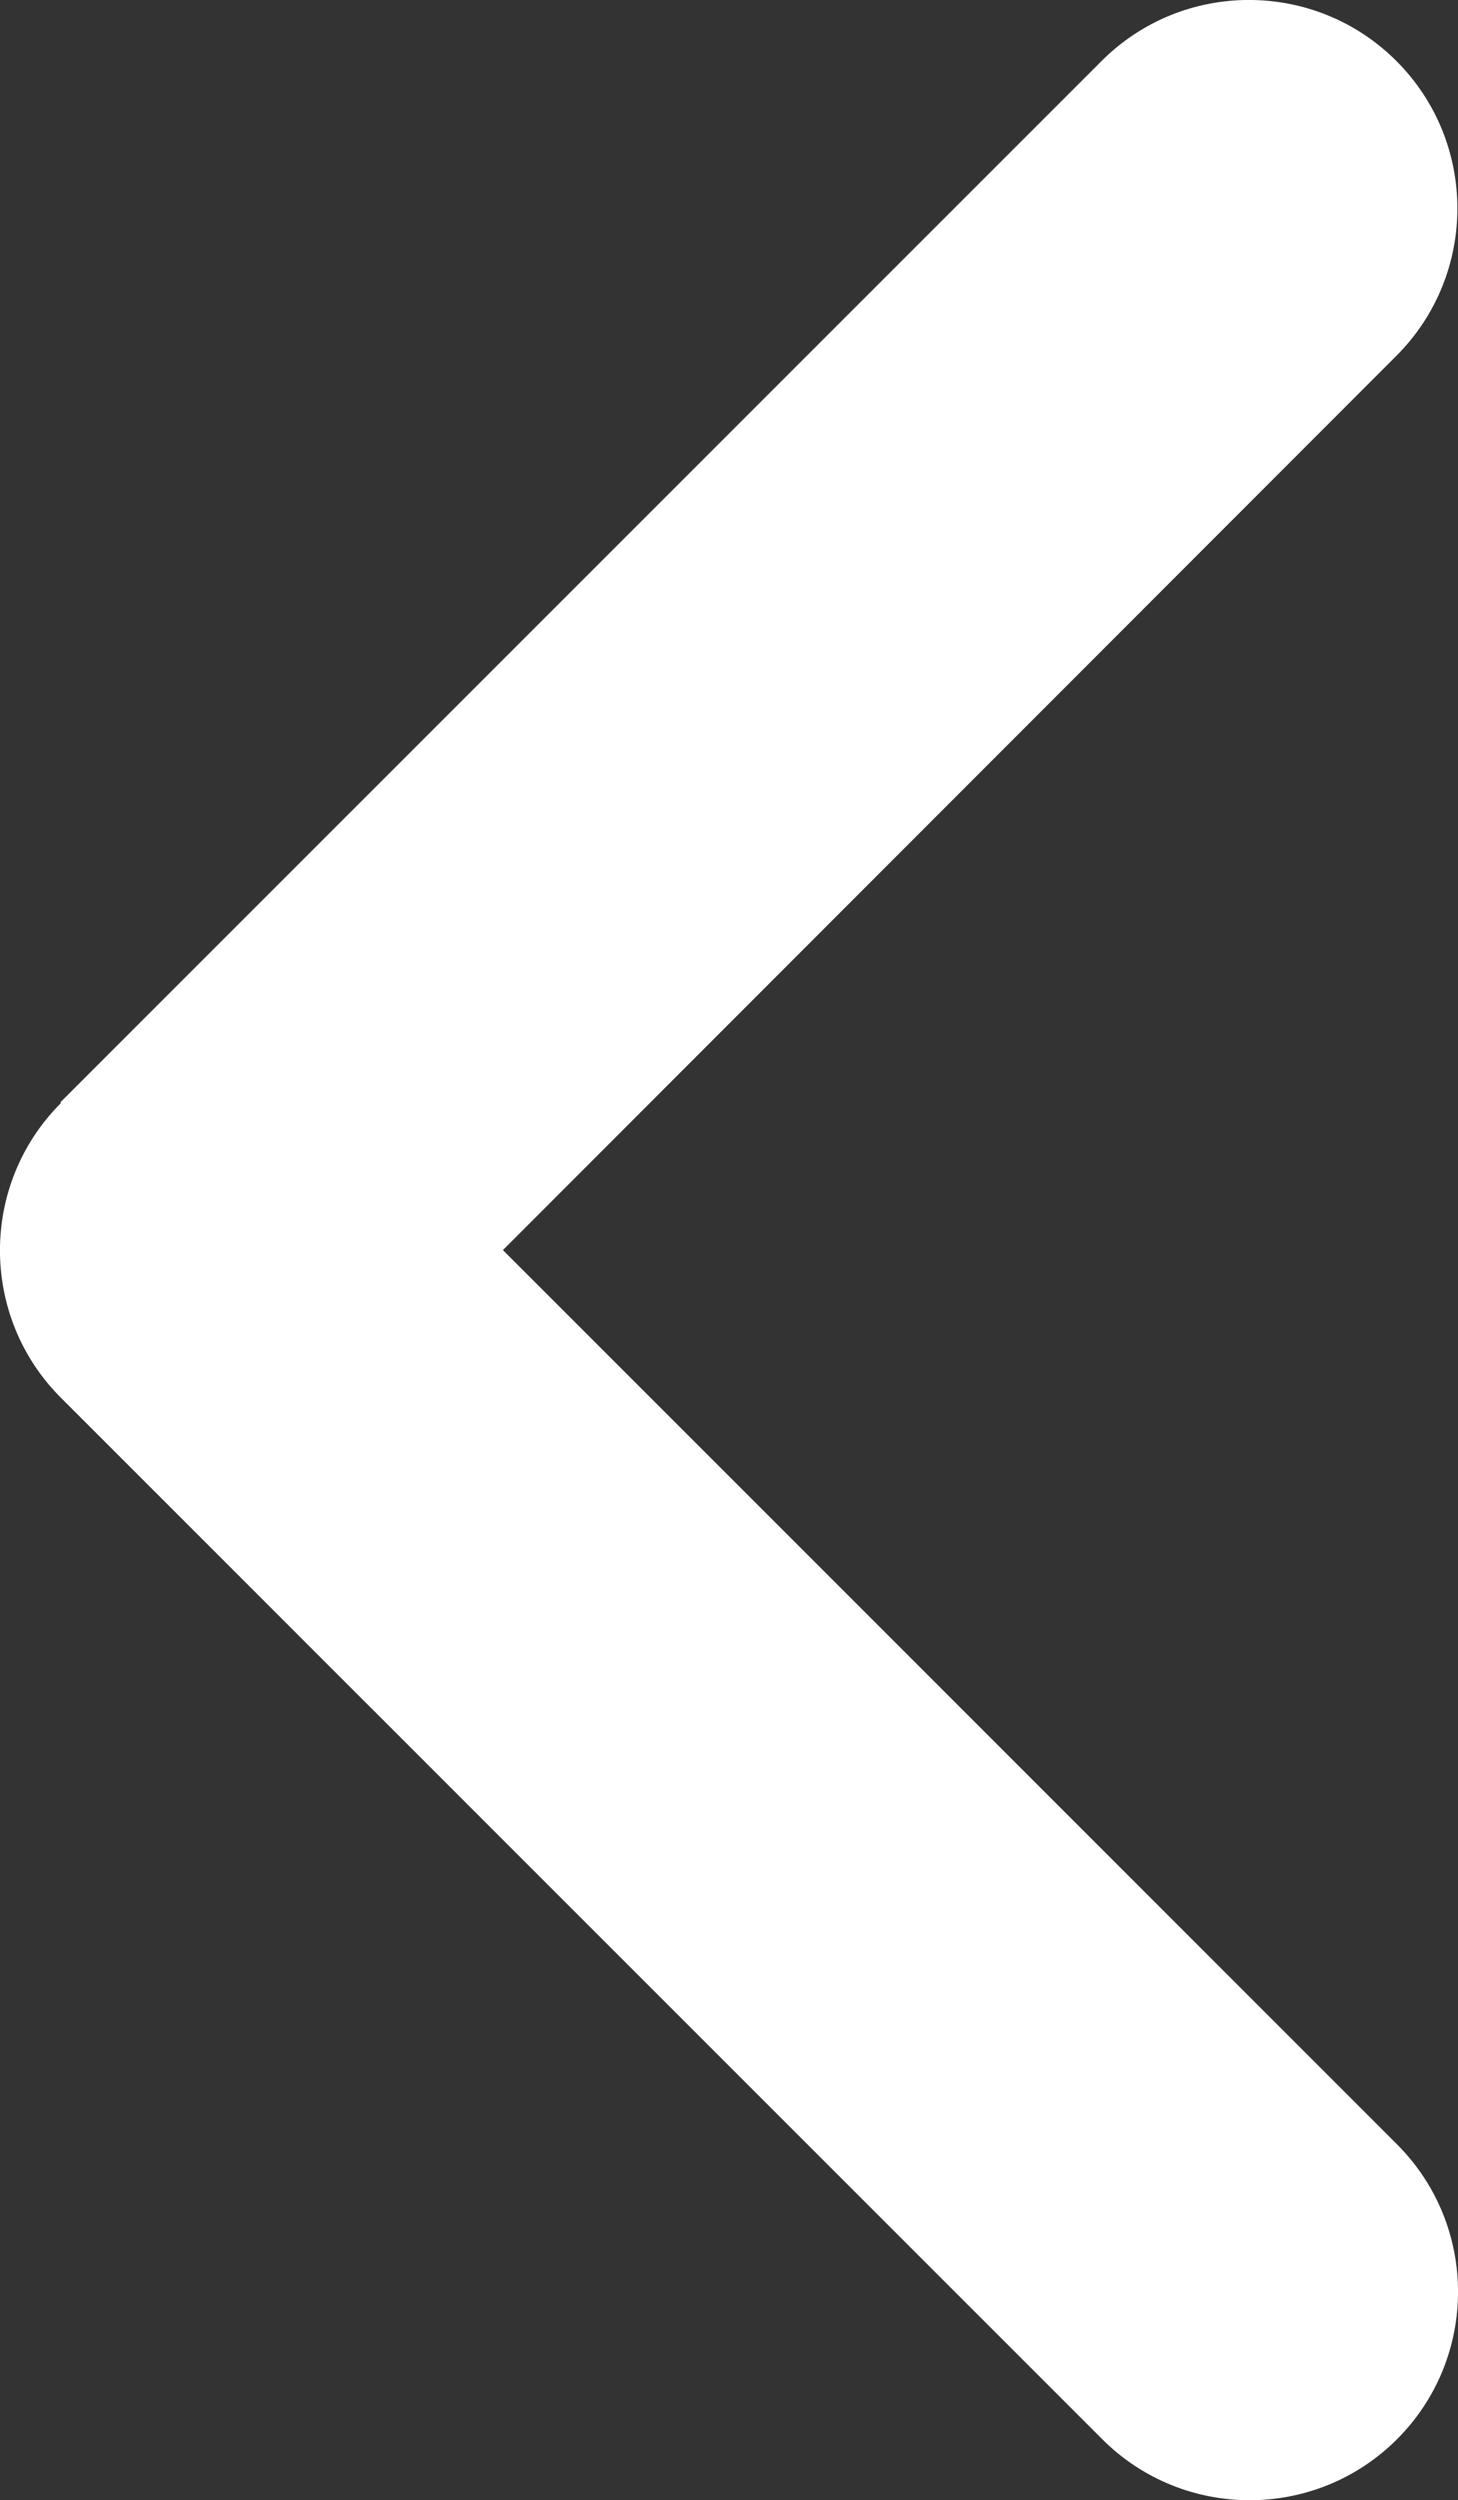
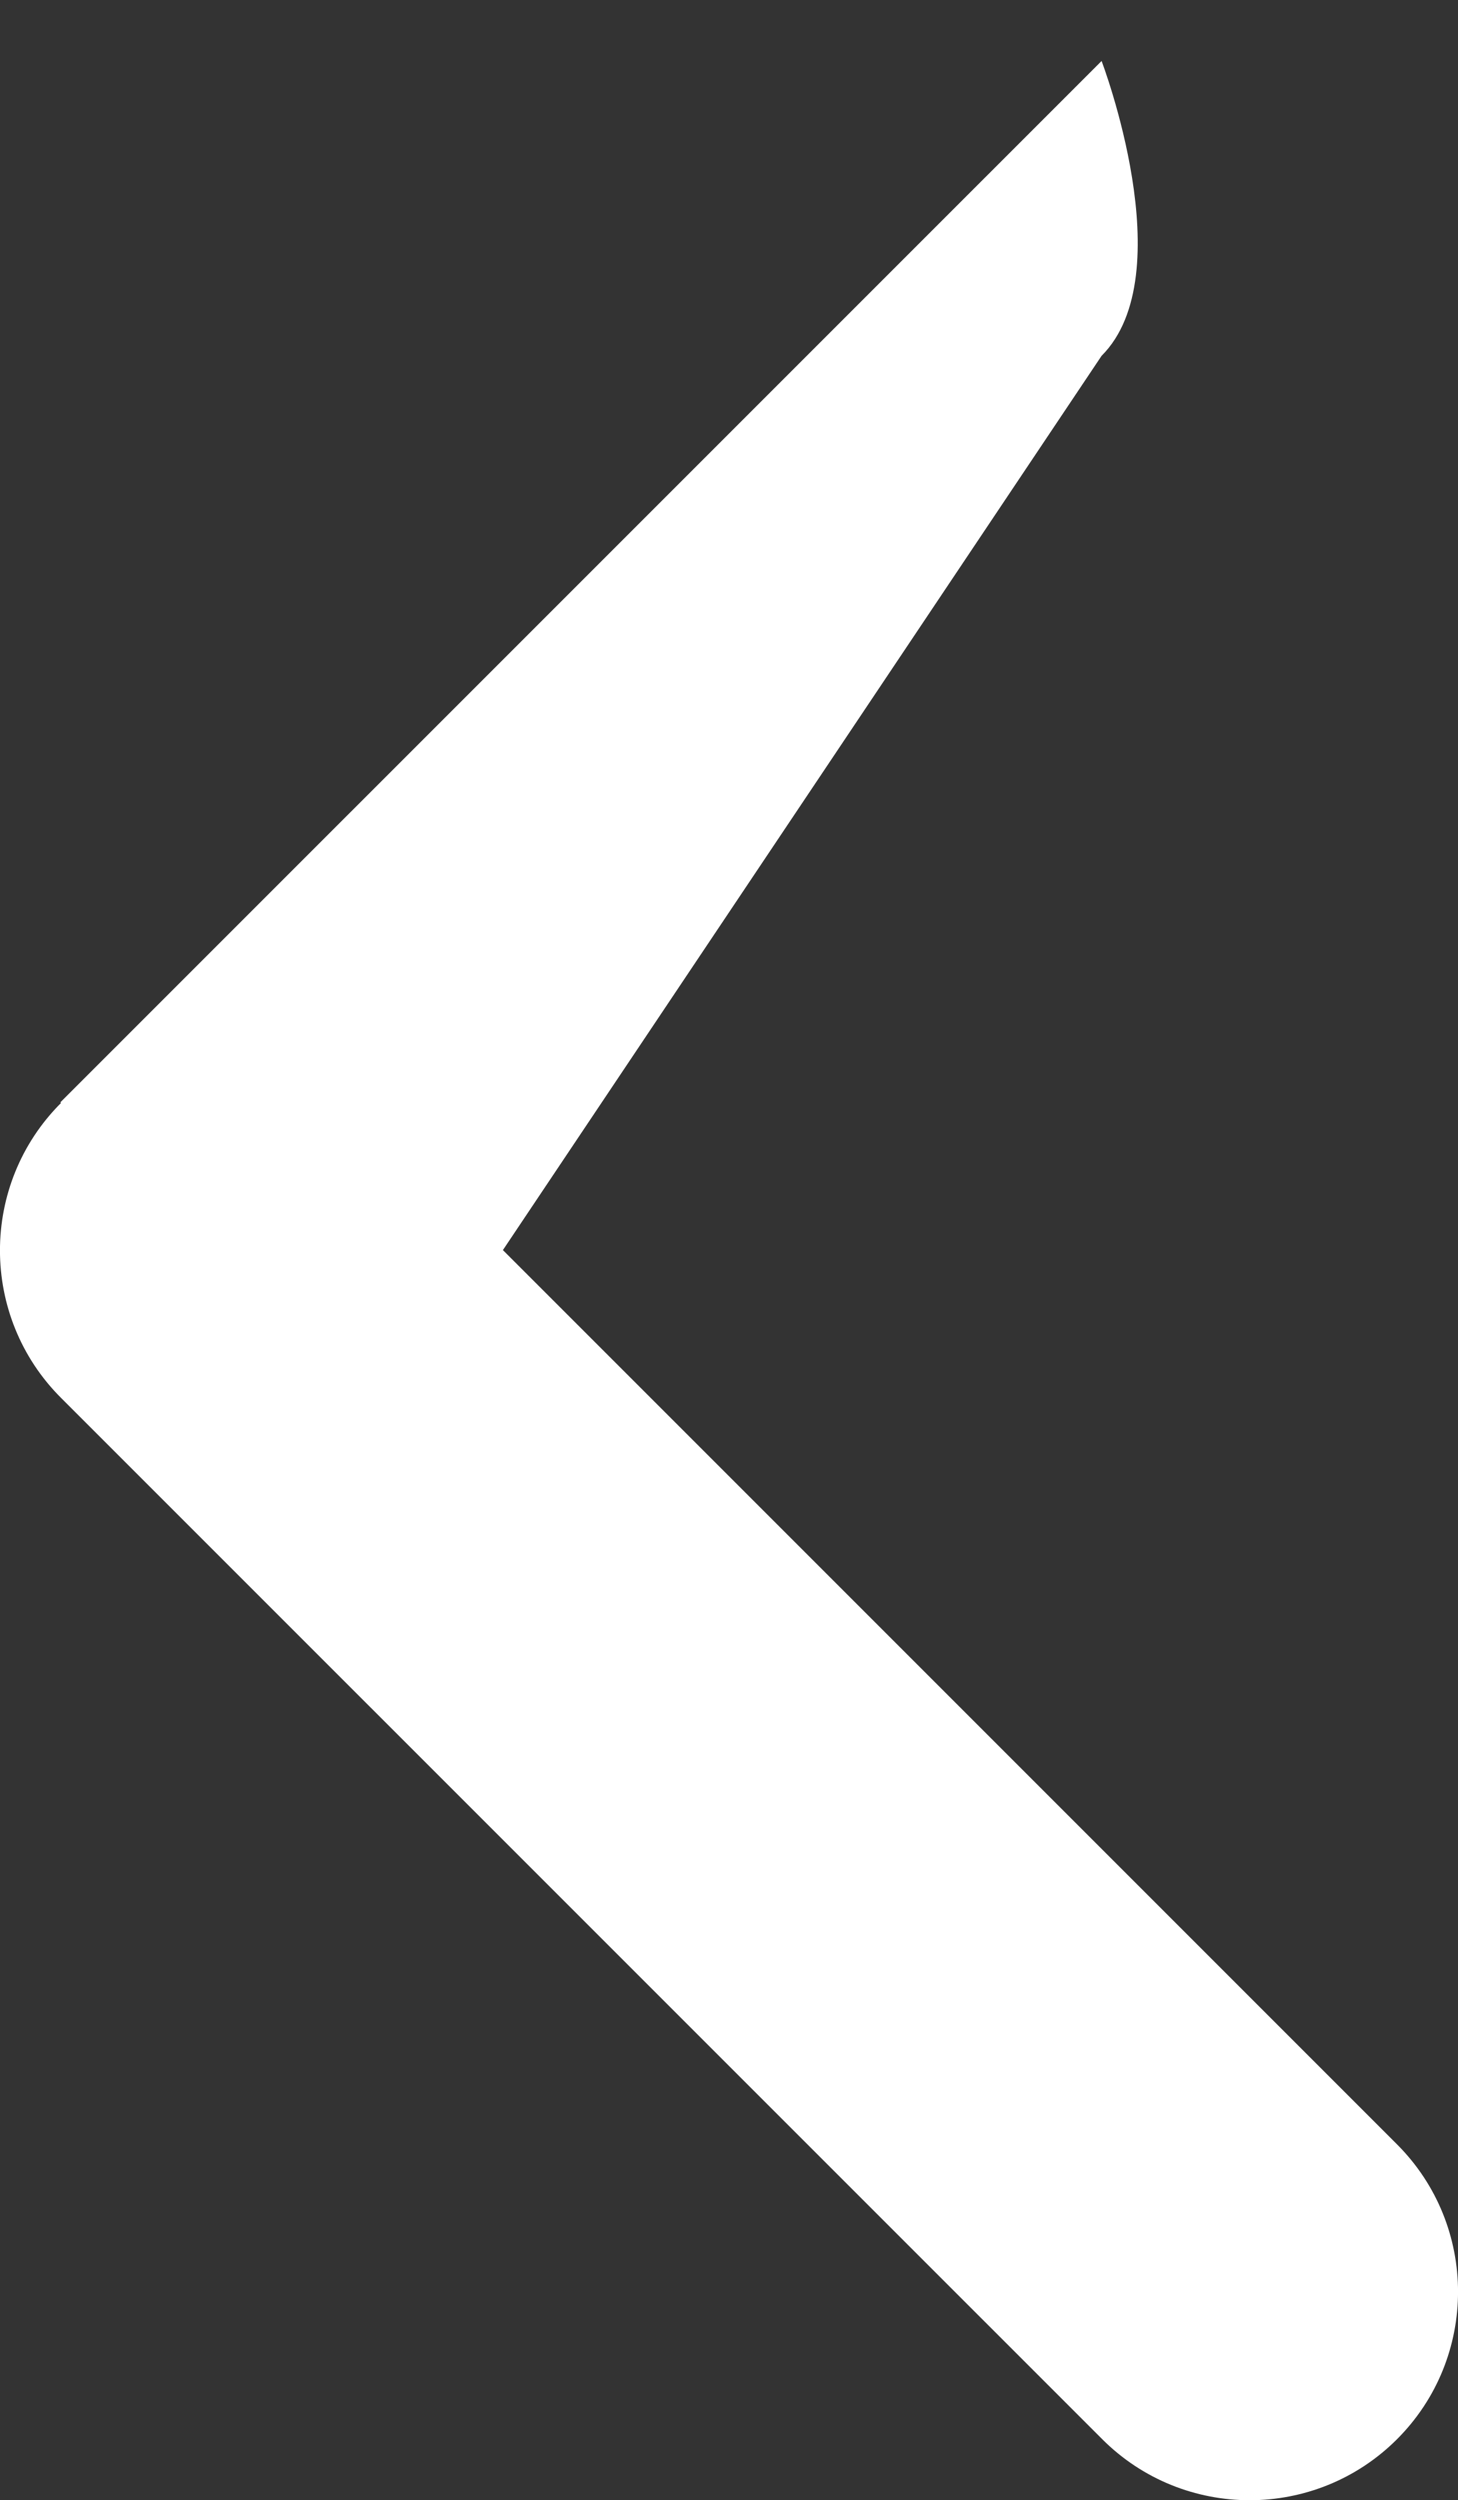
<svg xmlns="http://www.w3.org/2000/svg" id="_レイヤー_2" data-name="レイヤー 2" viewBox="0 0 224.05 384.15">
  <rect x="0" y="0" width="224.05" height="384.15" fill="#333333" stroke="none" />
  <defs>
    <style>
      .cls-1 {
        fill: #fff;
        stroke-width: 0px;
      }
    </style>
  </defs>
  <g id="_レイヤー_1-2" data-name="レイヤー 1">
-     <path class="cls-1" d="M9.27,169.37L169.28,9.37c12.5-12.5,32.8-12.5,45.3,0s12.5,32.8,0,45.3L77.28,192.07l137.4,137.4c12.5,12.5,12.5,32.8,0,45.3-12.5,12.5-32.8,12.5-45.3,0L9.37,214.77c-12.5-12.5-12.5-32.8,0-45.3l-.1-.1Z" />
+     <path class="cls-1" d="M9.27,169.37L169.28,9.37s12.5,32.8,0,45.3L77.28,192.07l137.4,137.4c12.5,12.5,12.5,32.8,0,45.3-12.5,12.5-32.8,12.5-45.3,0L9.37,214.77c-12.5-12.5-12.5-32.8,0-45.3l-.1-.1Z" />
  </g>
</svg>